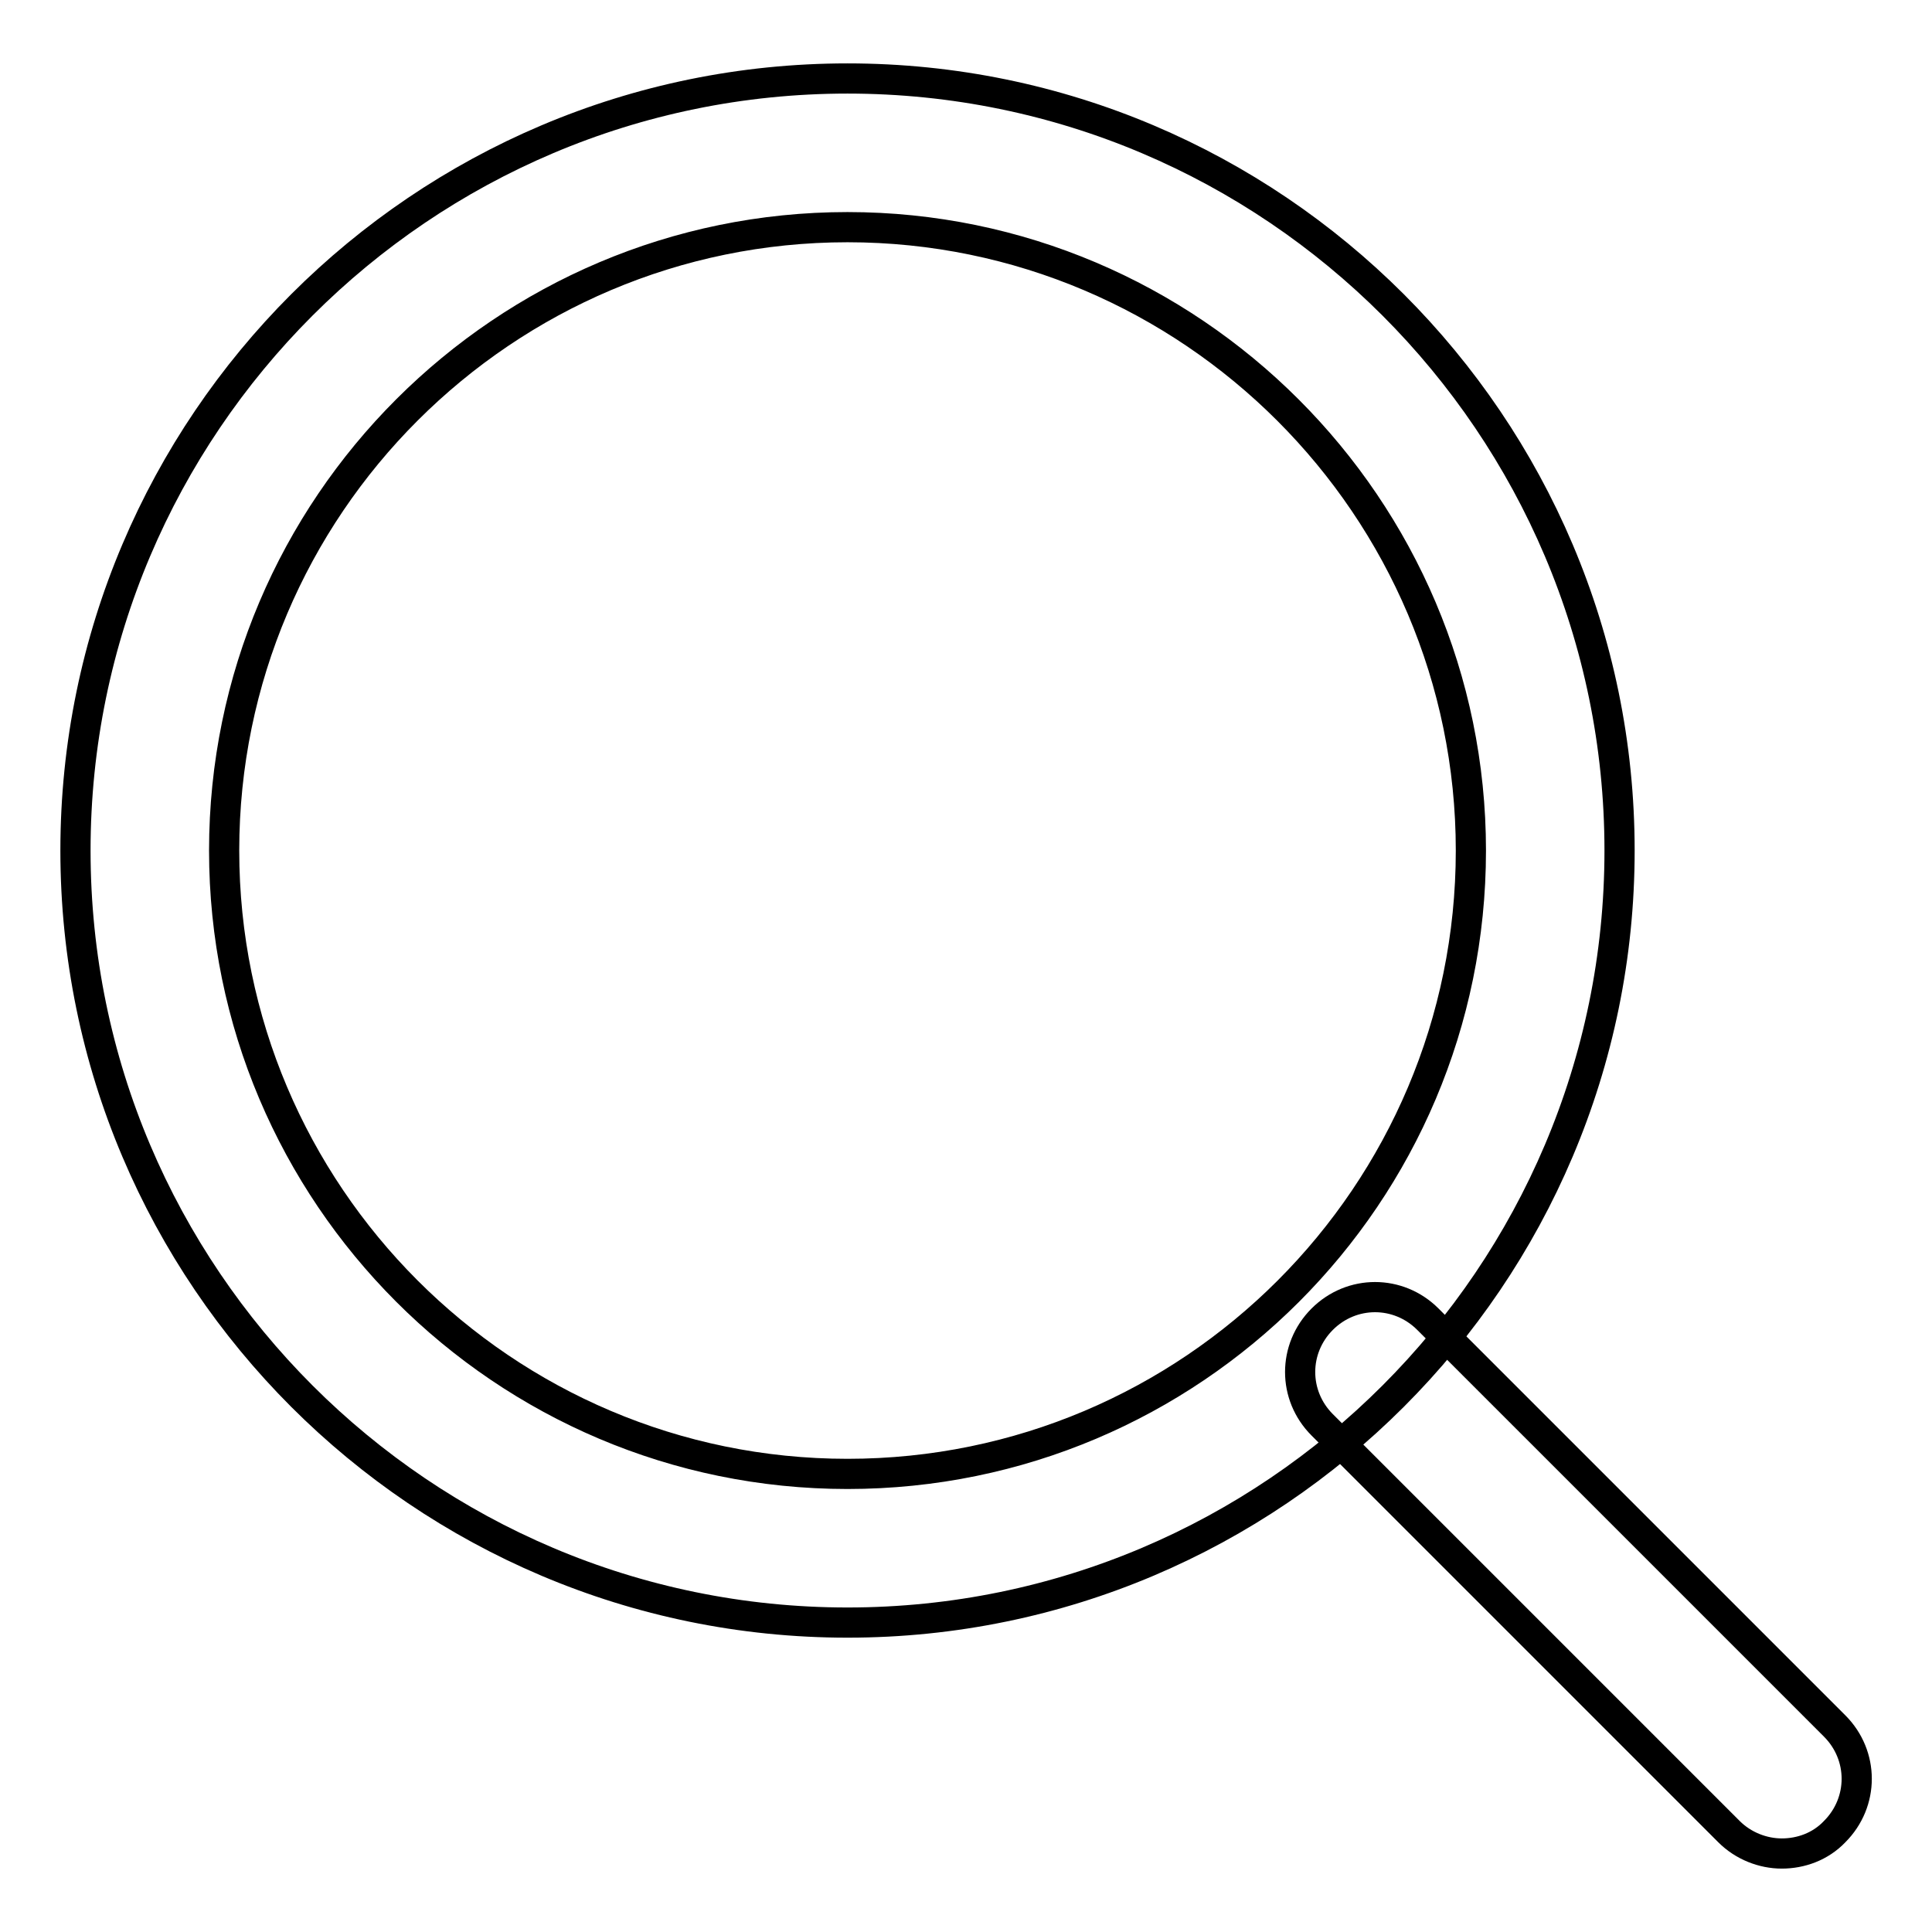
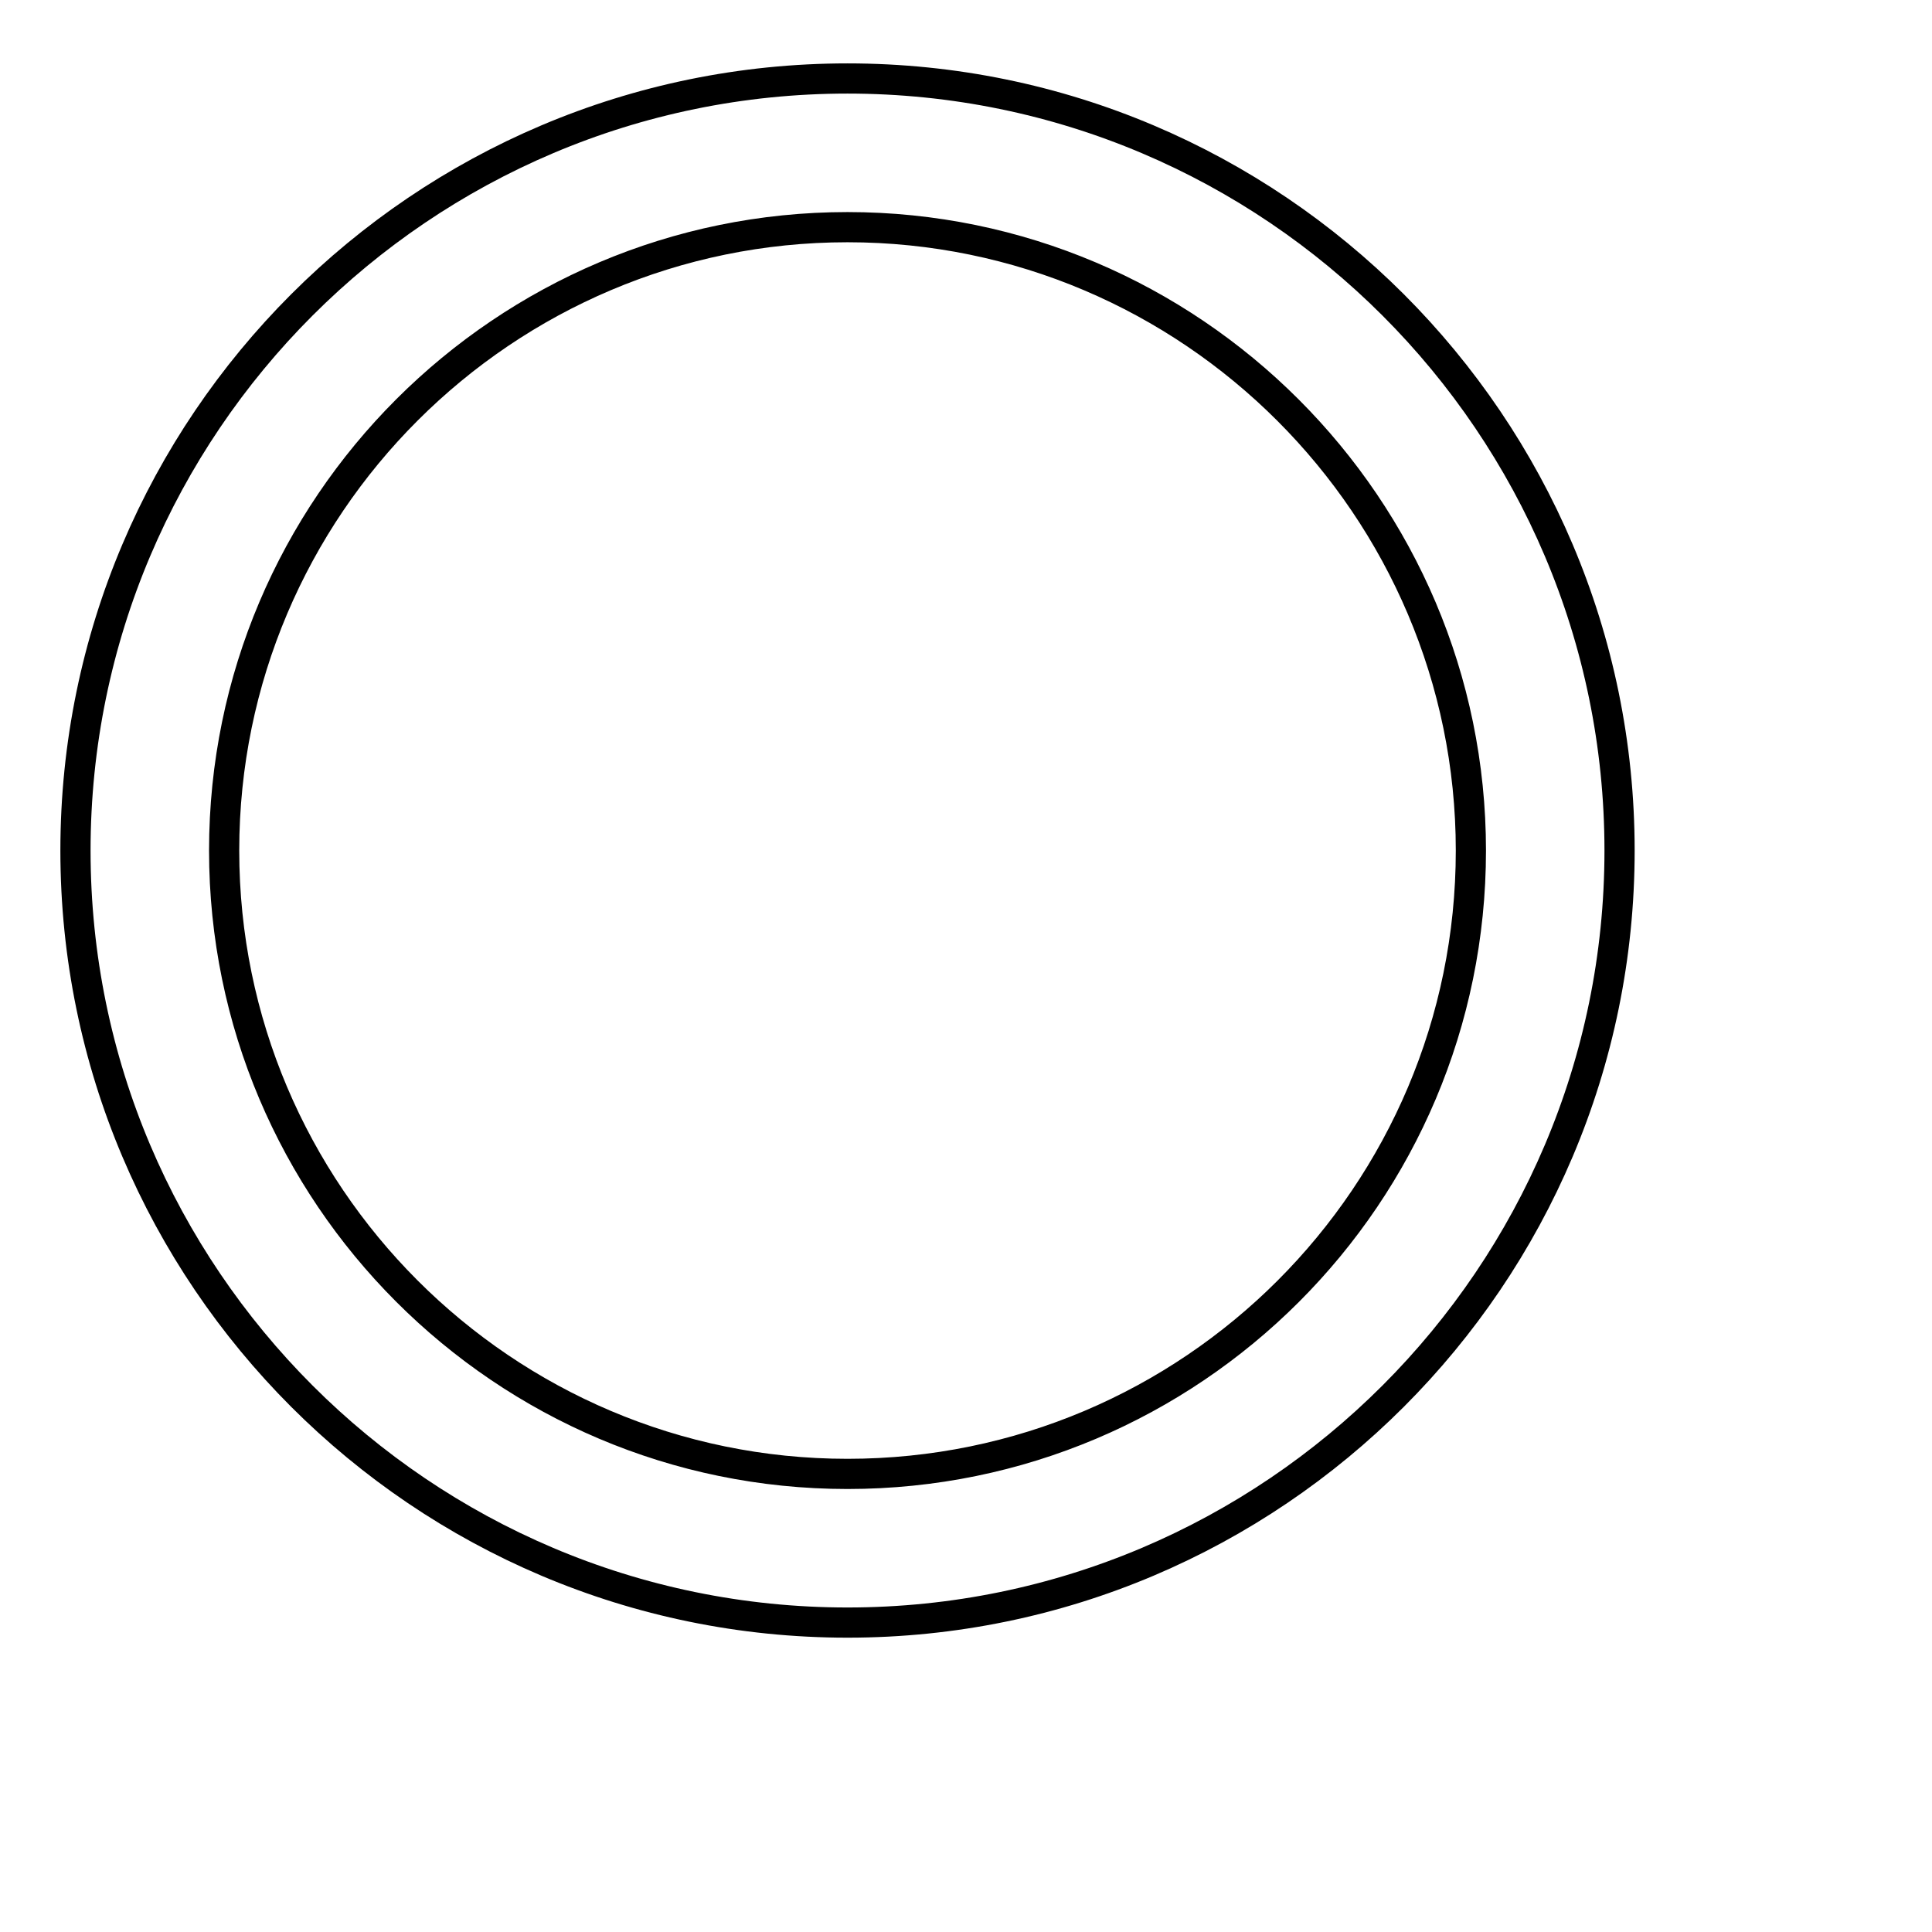
<svg xmlns="http://www.w3.org/2000/svg" version="1.1" x="0px" y="0px" viewBox="0 0 256 256" enable-background="new 0 0 256 256" xml:space="preserve">
  <g>
    <path stroke-width="4" fill-opacity="0" stroke="#000000" d="M112.3,215C55.9,215,10,169.1,10,112.7C10,56.3,55.9,10.4,112.3,10.4c56.4,0,102.3,45.9,102.3,102.3 C214.6,169.1,168.7,215,112.3,215z M112.3,30.1c-45.5,0-82.6,37-82.6,82.6c0,45.5,37,82.6,82.6,82.6s82.6-37,82.6-82.6 C194.9,67.2,157.8,30.1,112.3,30.1z" />
-     <path stroke-width="4" fill-opacity="0" stroke="#000000" d="M236.1,245.6c-2.5,0-5.1-1-7-2.9l-53.9-53.9c-3.9-3.9-3.9-10.1,0-14c3.9-3.9,10.1-3.9,14,0l53.9,53.9 c3.9,3.9,3.9,10.1,0,14C241.2,244.7,238.6,245.6,236.1,245.6z" />
  </g>
</svg>